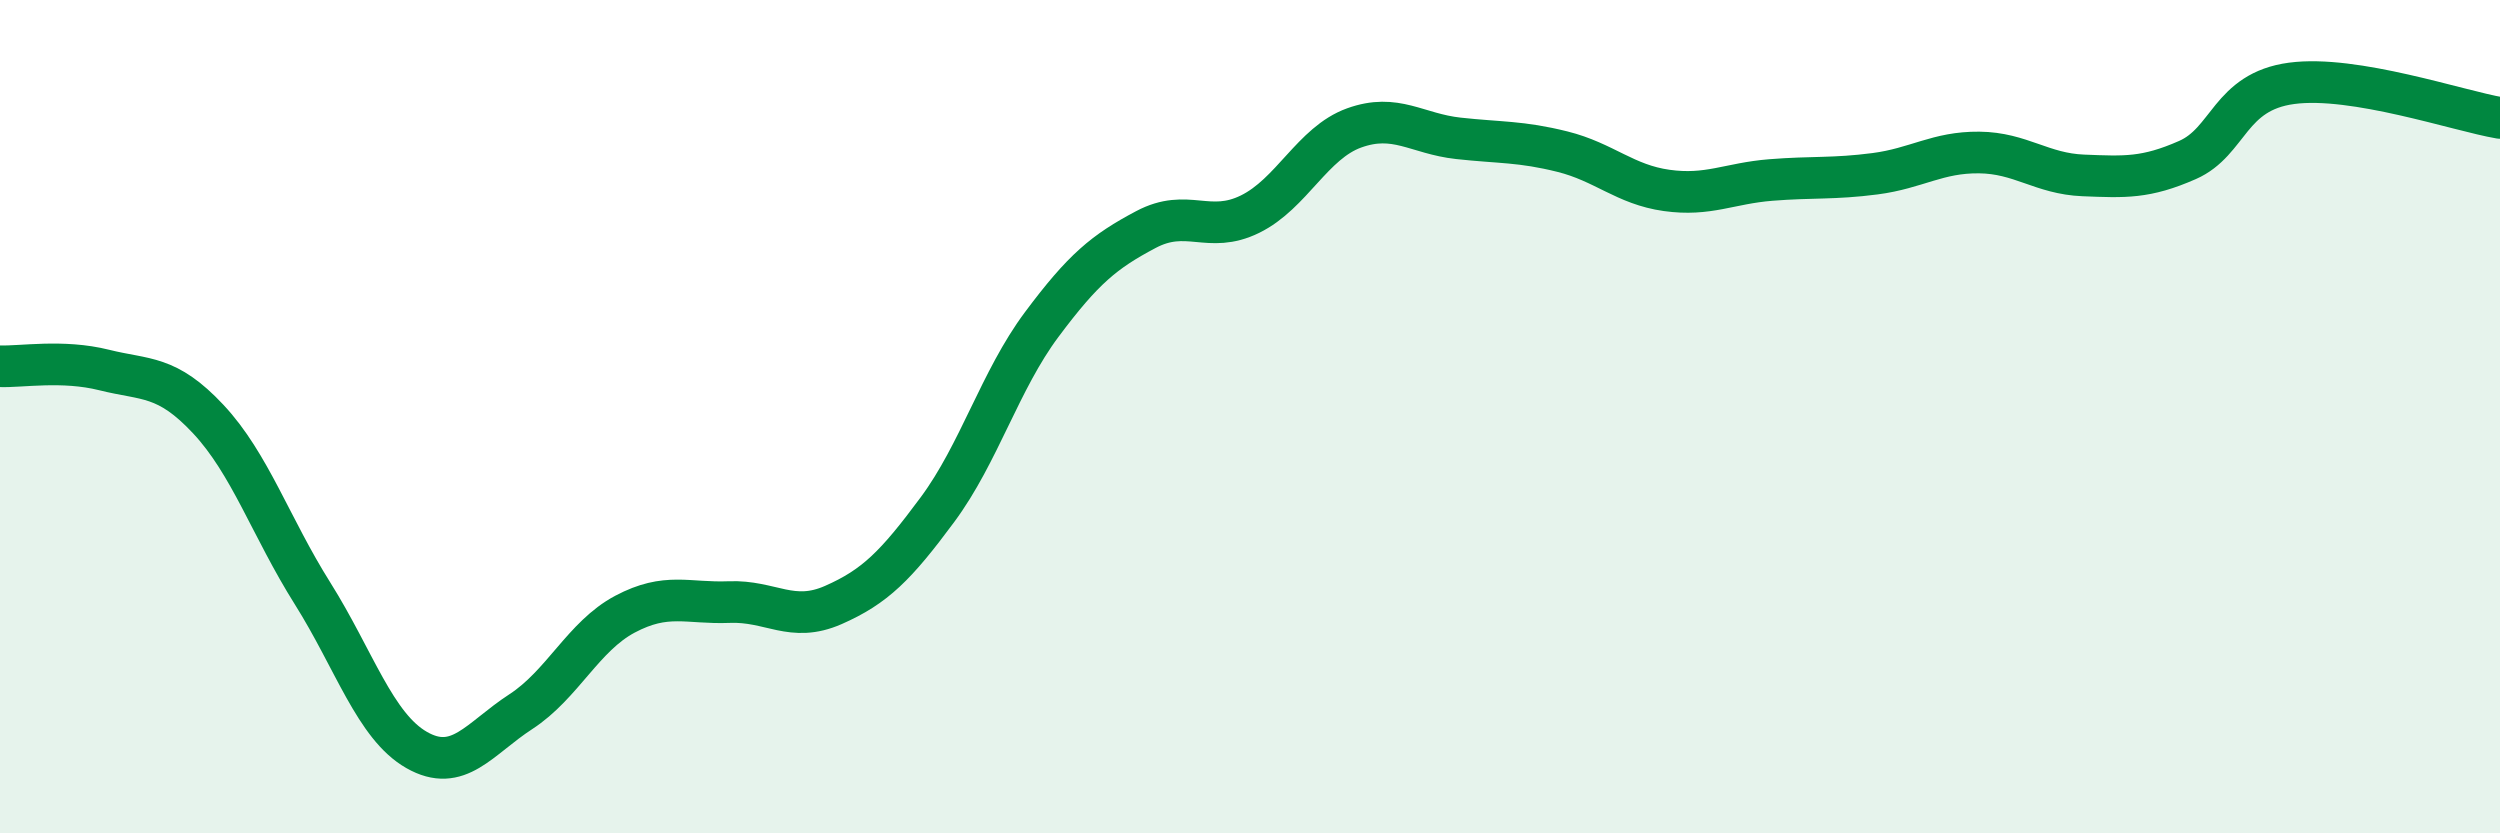
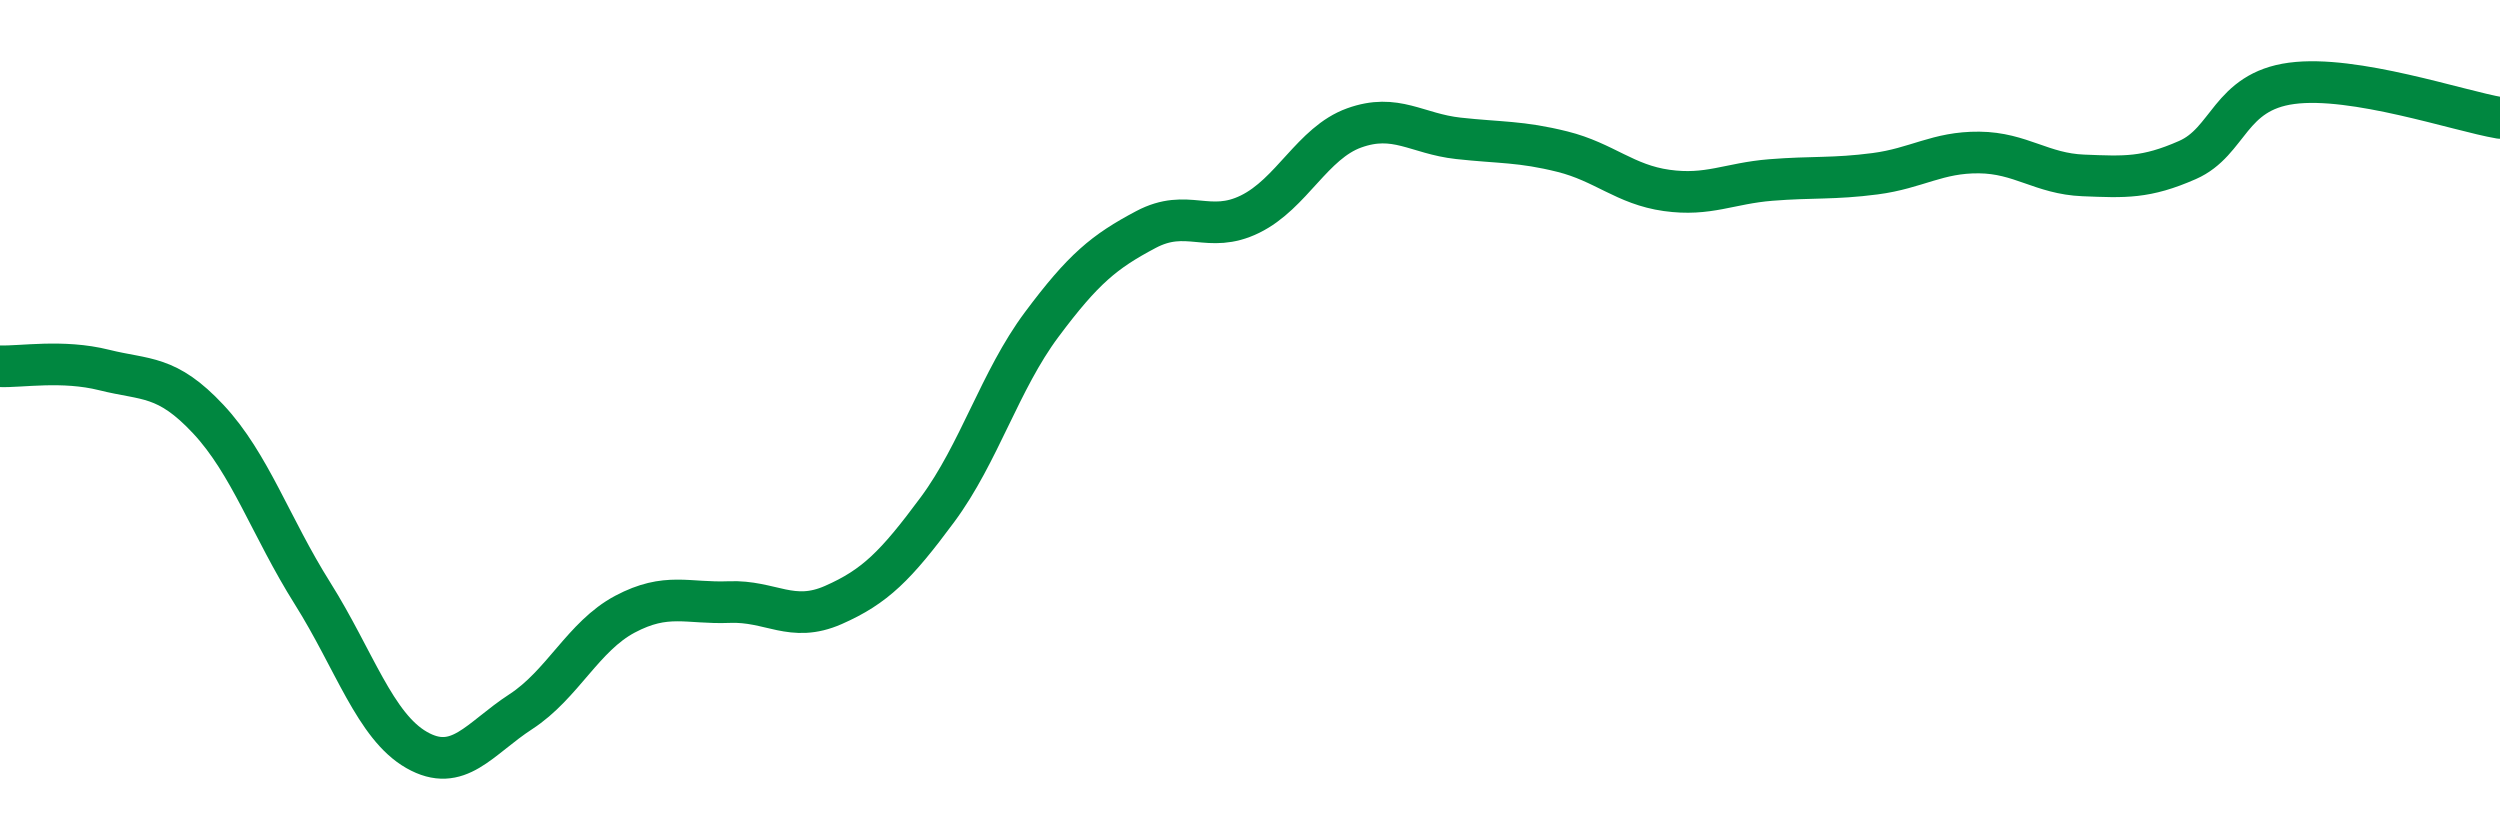
<svg xmlns="http://www.w3.org/2000/svg" width="60" height="20" viewBox="0 0 60 20">
-   <path d="M 0,8.79 C 0.5,8.81 1.5,8.63 2.5,8.88 C 3.5,9.13 4,8.99 5,10.06 C 6,11.13 6.5,12.65 7.5,14.24 C 8.5,15.83 9,17.43 10,18 C 11,18.57 11.5,17.73 12.5,17.08 C 13.5,16.43 14,15.27 15,14.74 C 16,14.21 16.5,14.49 17.5,14.45 C 18.5,14.41 19,14.96 20,14.52 C 21,14.08 21.5,13.58 22.5,12.23 C 23.5,10.88 24,9.13 25,7.79 C 26,6.45 26.5,6.04 27.5,5.51 C 28.5,4.98 29,5.63 30,5.14 C 31,4.65 31.5,3.43 32.5,3.07 C 33.5,2.71 34,3.21 35,3.32 C 36,3.43 36.5,3.39 37.5,3.64 C 38.5,3.89 39,4.43 40,4.57 C 41,4.71 41.5,4.4 42.5,4.32 C 43.5,4.24 44,4.3 45,4.17 C 46,4.04 46.5,3.65 47.5,3.66 C 48.5,3.67 49,4.17 50,4.21 C 51,4.25 51.5,4.28 52.5,3.84 C 53.5,3.4 53.5,2.2 55,2 C 56.5,1.8 59,2.66 60,2.83L60 20L0 20Z" fill="#008740" opacity="0.1" stroke-linecap="round" stroke-linejoin="round" />
  <path d="M 0,8.79 C 0.5,8.81 1.5,8.63 2.5,8.88 C 3.5,9.13 4,8.99 5,10.06 C 6,11.13 6.5,12.65 7.5,14.24 C 8.5,15.83 9,17.43 10,18 C 11,18.57 11.5,17.73 12.5,17.08 C 13.5,16.43 14,15.27 15,14.74 C 16,14.21 16.5,14.49 17.5,14.45 C 18.5,14.41 19,14.96 20,14.52 C 21,14.08 21.5,13.58 22.5,12.23 C 23.5,10.88 24,9.13 25,7.79 C 26,6.45 26.5,6.04 27.5,5.51 C 28.5,4.98 29,5.63 30,5.14 C 31,4.65 31.5,3.43 32.5,3.07 C 33.5,2.71 34,3.21 35,3.32 C 36,3.43 36.5,3.39 37.5,3.64 C 38.5,3.89 39,4.43 40,4.57 C 41,4.71 41.5,4.4 42.5,4.32 C 43.5,4.24 44,4.3 45,4.17 C 46,4.04 46.5,3.65 47.5,3.66 C 48.5,3.67 49,4.17 50,4.21 C 51,4.25 51.5,4.28 52.5,3.84 C 53.5,3.4 53.5,2.2 55,2 C 56.5,1.8 59,2.66 60,2.83" stroke="#008740" stroke-width="1" fill="none" stroke-linecap="round" stroke-linejoin="round" />
</svg>